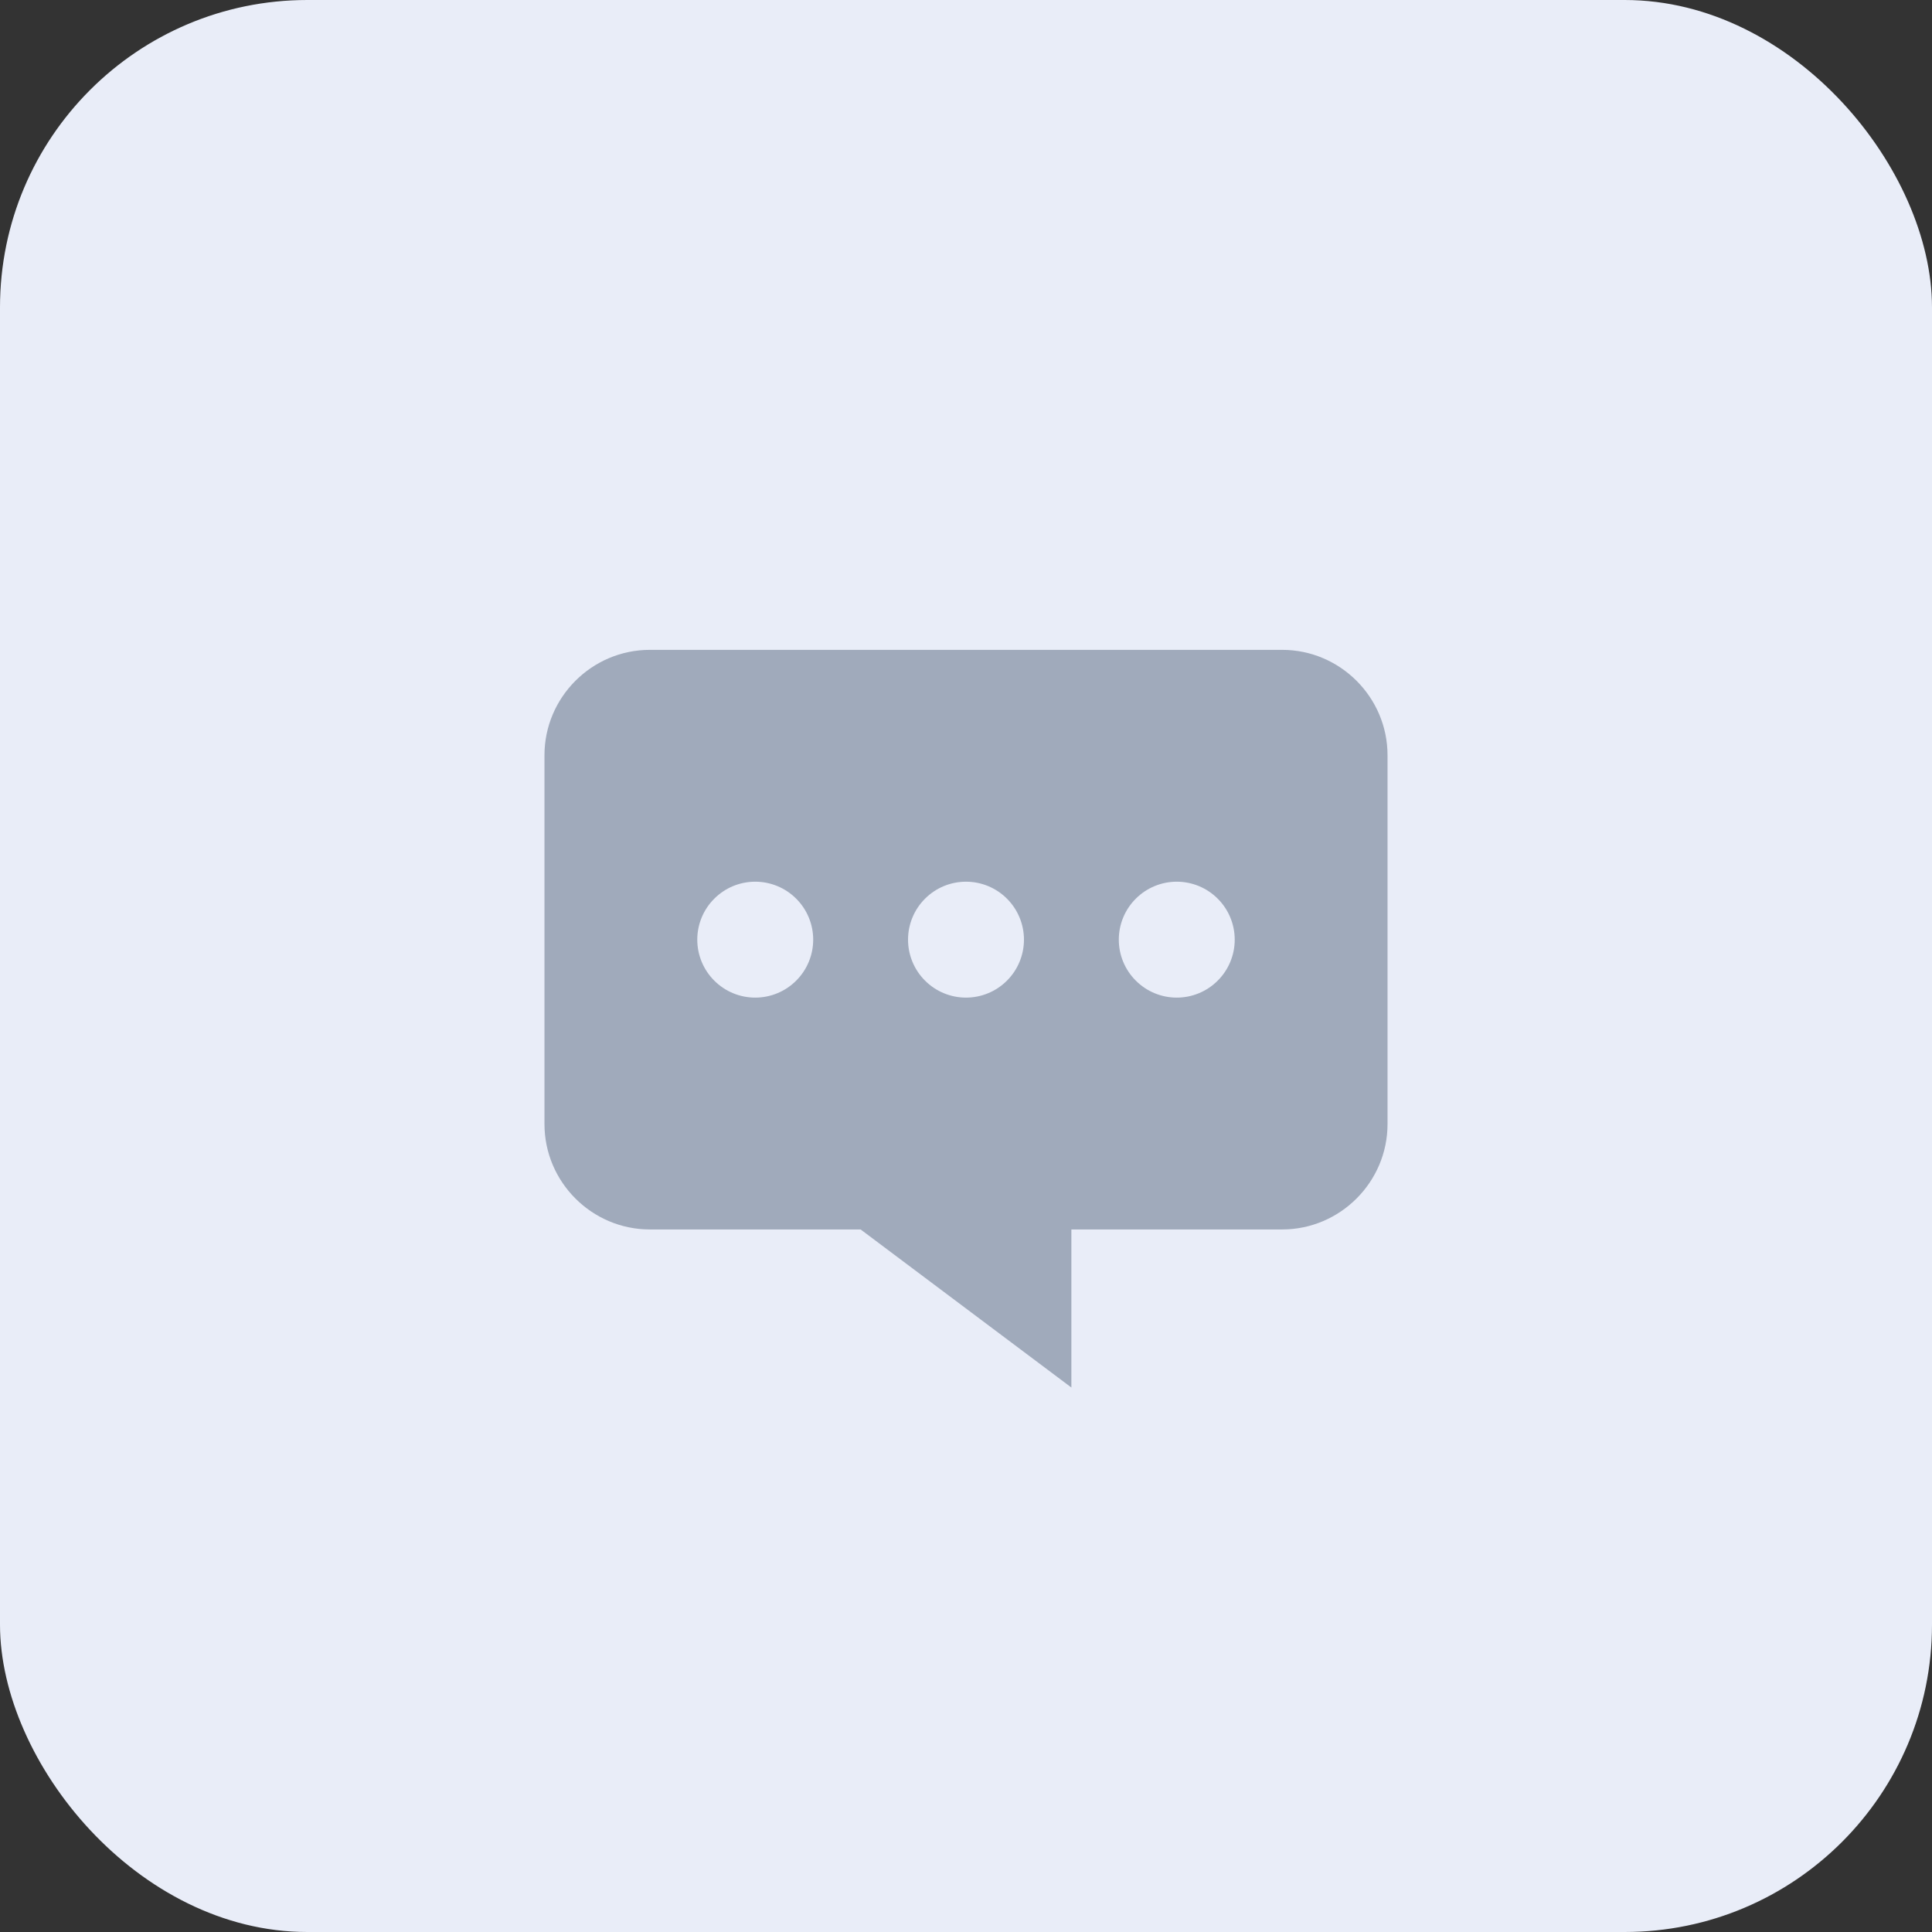
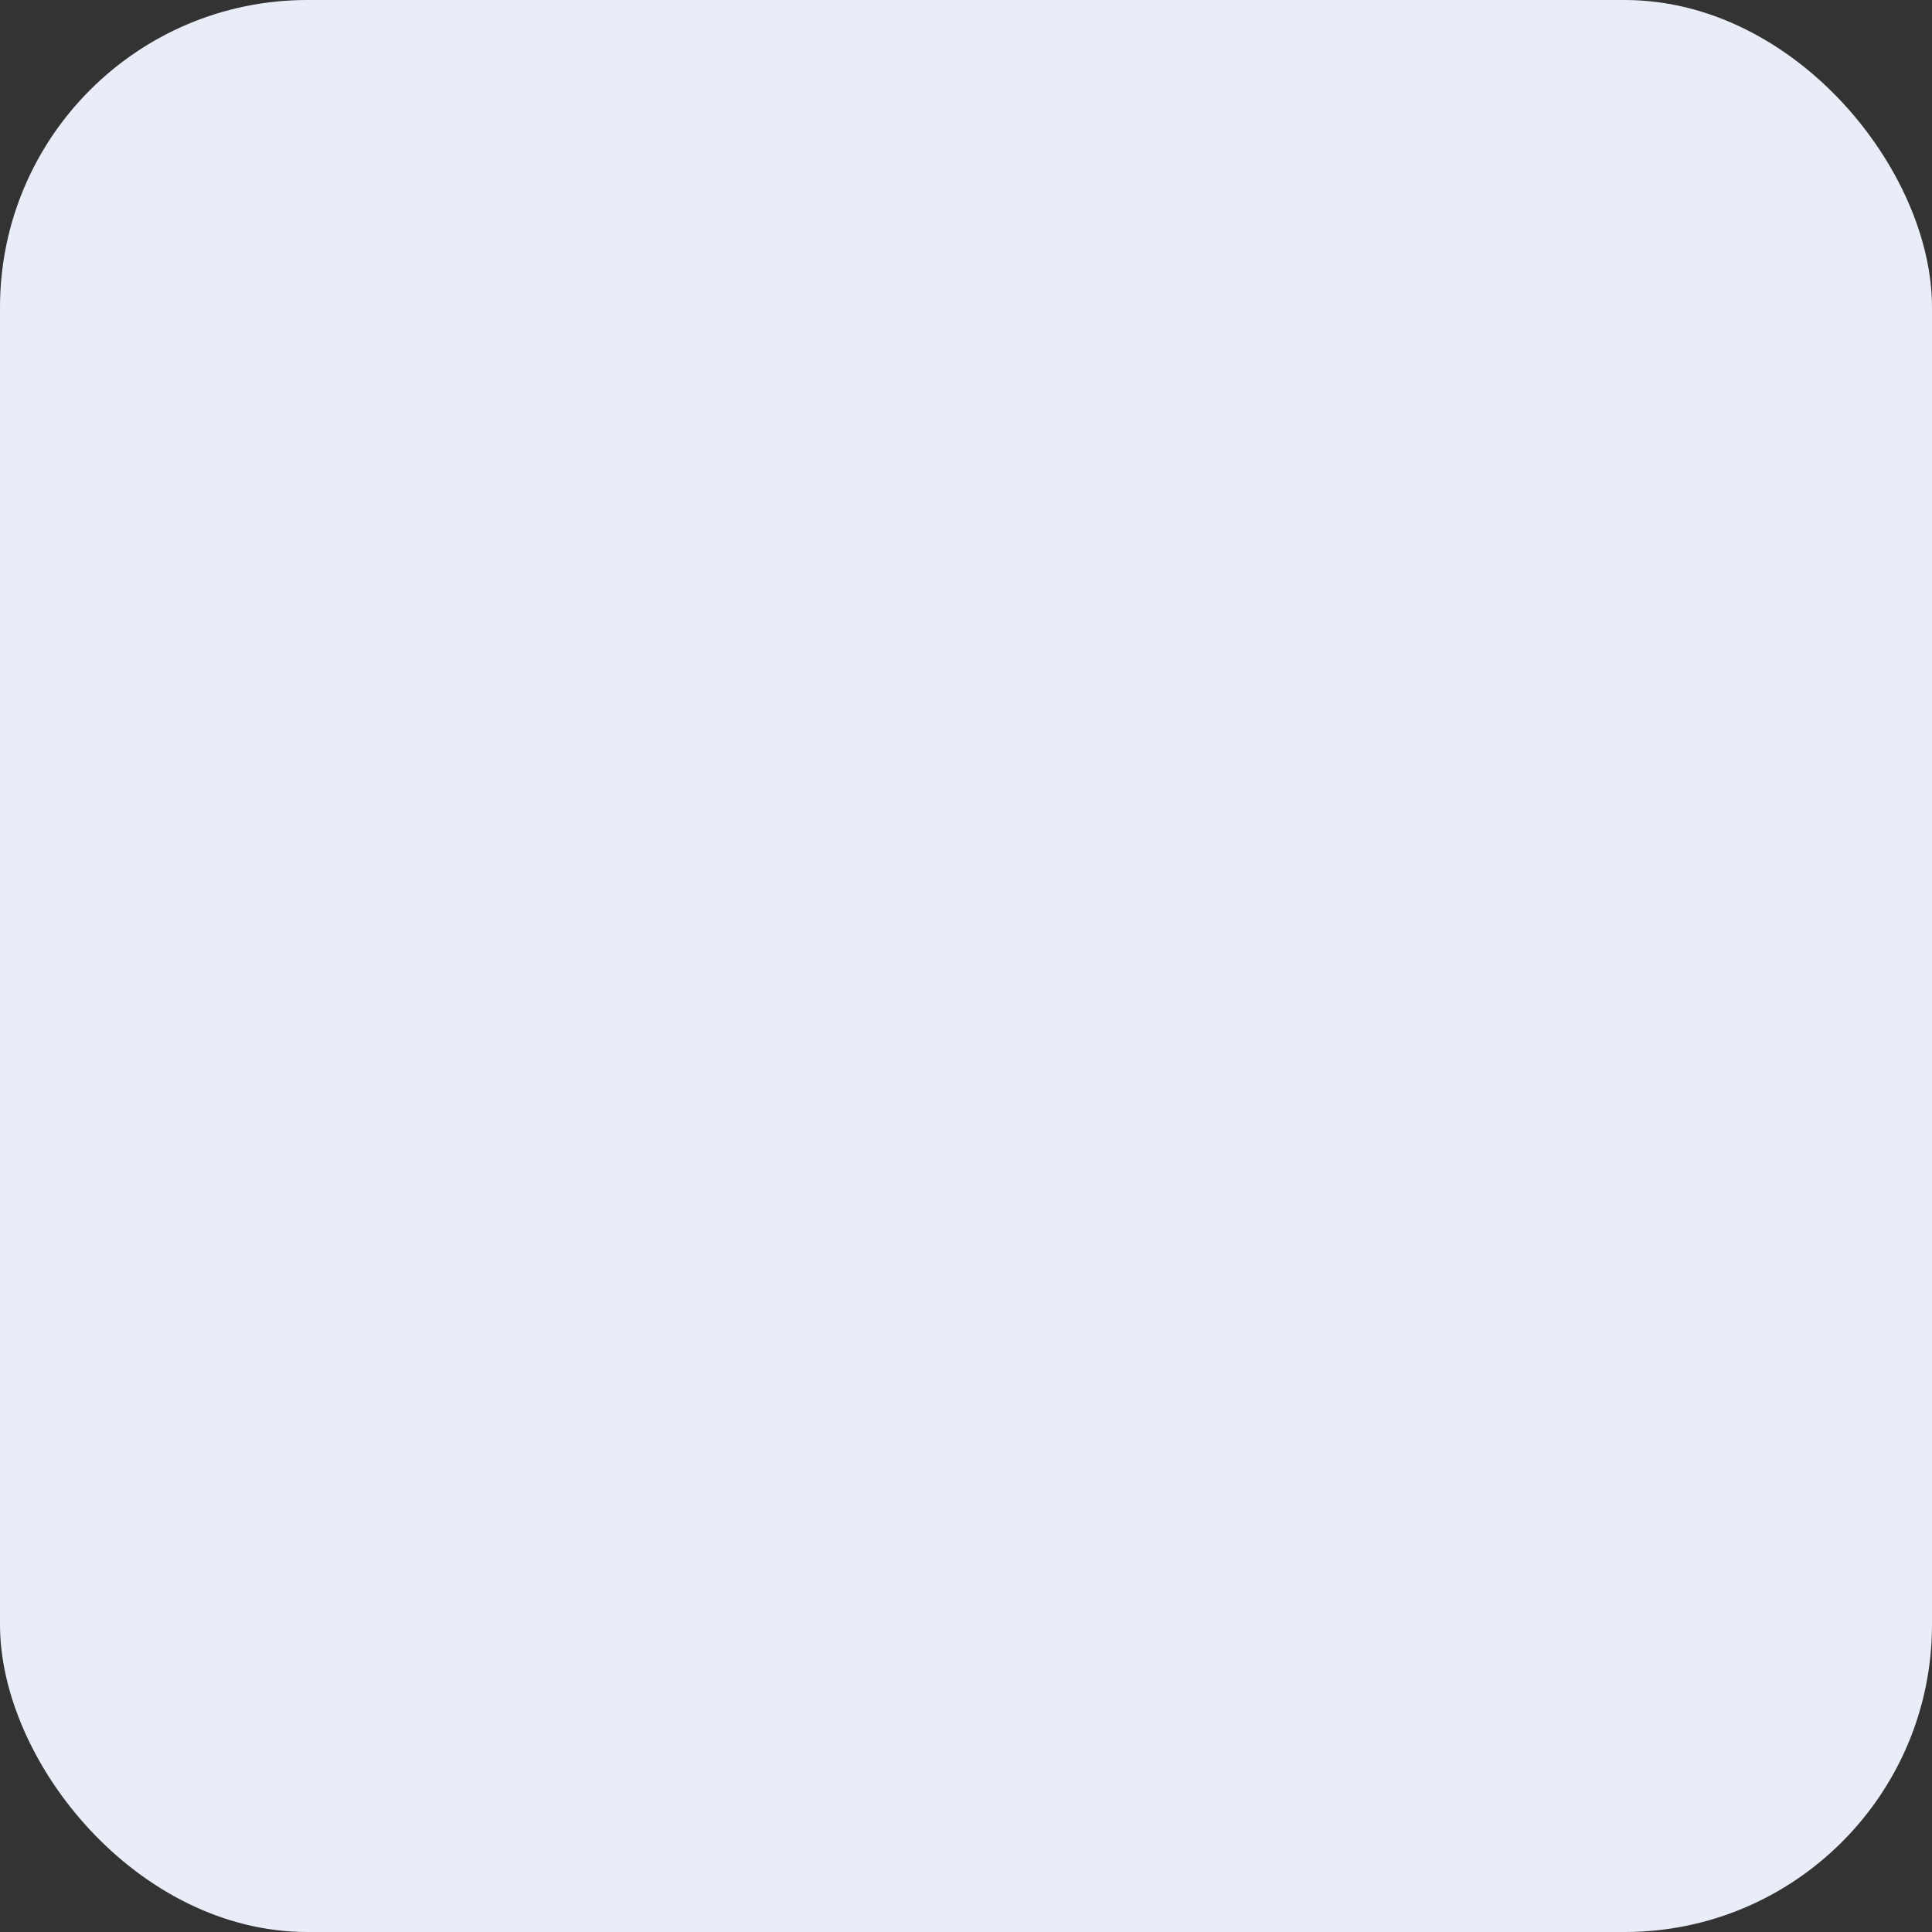
<svg xmlns="http://www.w3.org/2000/svg" fill="none" height="100%" overflow="visible" preserveAspectRatio="none" style="display: block;" viewBox="0 0 44 44" width="100%">
  <rect x="0" y="0" width="44" height="44" fill="#333333" stroke="none" />
  <g id="Frame 1597886718">
    <rect fill="#E9EDF8" height="44" rx="7" width="44" />
    <g id="entypo:typing">
-       <path d="M29.2 14.8H14.8C13.479 14.8 12.4 15.88 12.4 17.2V25.6C12.4 26.92 13.479 28 14.8 28H19.6L24.4 31.6V28H29.2C30.52 28 31.6 26.92 31.6 25.6V17.2C31.6 15.88 30.52 14.8 29.2 14.8ZM17.2 22.72C16.85 22.72 16.514 22.581 16.267 22.333C16.019 22.086 15.88 21.75 15.88 21.4C15.88 21.05 16.019 20.714 16.267 20.467C16.514 20.219 16.85 20.08 17.2 20.08C17.55 20.08 17.886 20.219 18.133 20.467C18.381 20.714 18.52 21.05 18.52 21.4C18.52 21.75 18.381 22.086 18.133 22.333C17.886 22.581 17.55 22.72 17.2 22.72ZM22 22.72C21.65 22.72 21.314 22.581 21.067 22.333C20.819 22.086 20.68 21.75 20.68 21.4C20.68 21.05 20.819 20.714 21.067 20.467C21.314 20.219 21.65 20.08 22 20.08C22.35 20.08 22.686 20.219 22.933 20.467C23.181 20.714 23.32 21.05 23.32 21.4C23.32 21.75 23.181 22.086 22.933 22.333C22.686 22.581 22.35 22.72 22 22.72ZM26.8 22.72C26.45 22.72 26.114 22.581 25.867 22.333C25.619 22.086 25.48 21.75 25.48 21.4C25.48 21.05 25.619 20.714 25.867 20.467C26.114 20.219 26.45 20.08 26.8 20.08C27.15 20.08 27.486 20.219 27.733 20.467C27.981 20.714 28.12 21.05 28.12 21.4C28.12 21.75 27.981 22.086 27.733 22.333C27.486 22.581 27.15 22.72 26.8 22.72Z" fill="#A0AABB" id="Vector" />
-     </g>
+       </g>
  </g>
</svg>